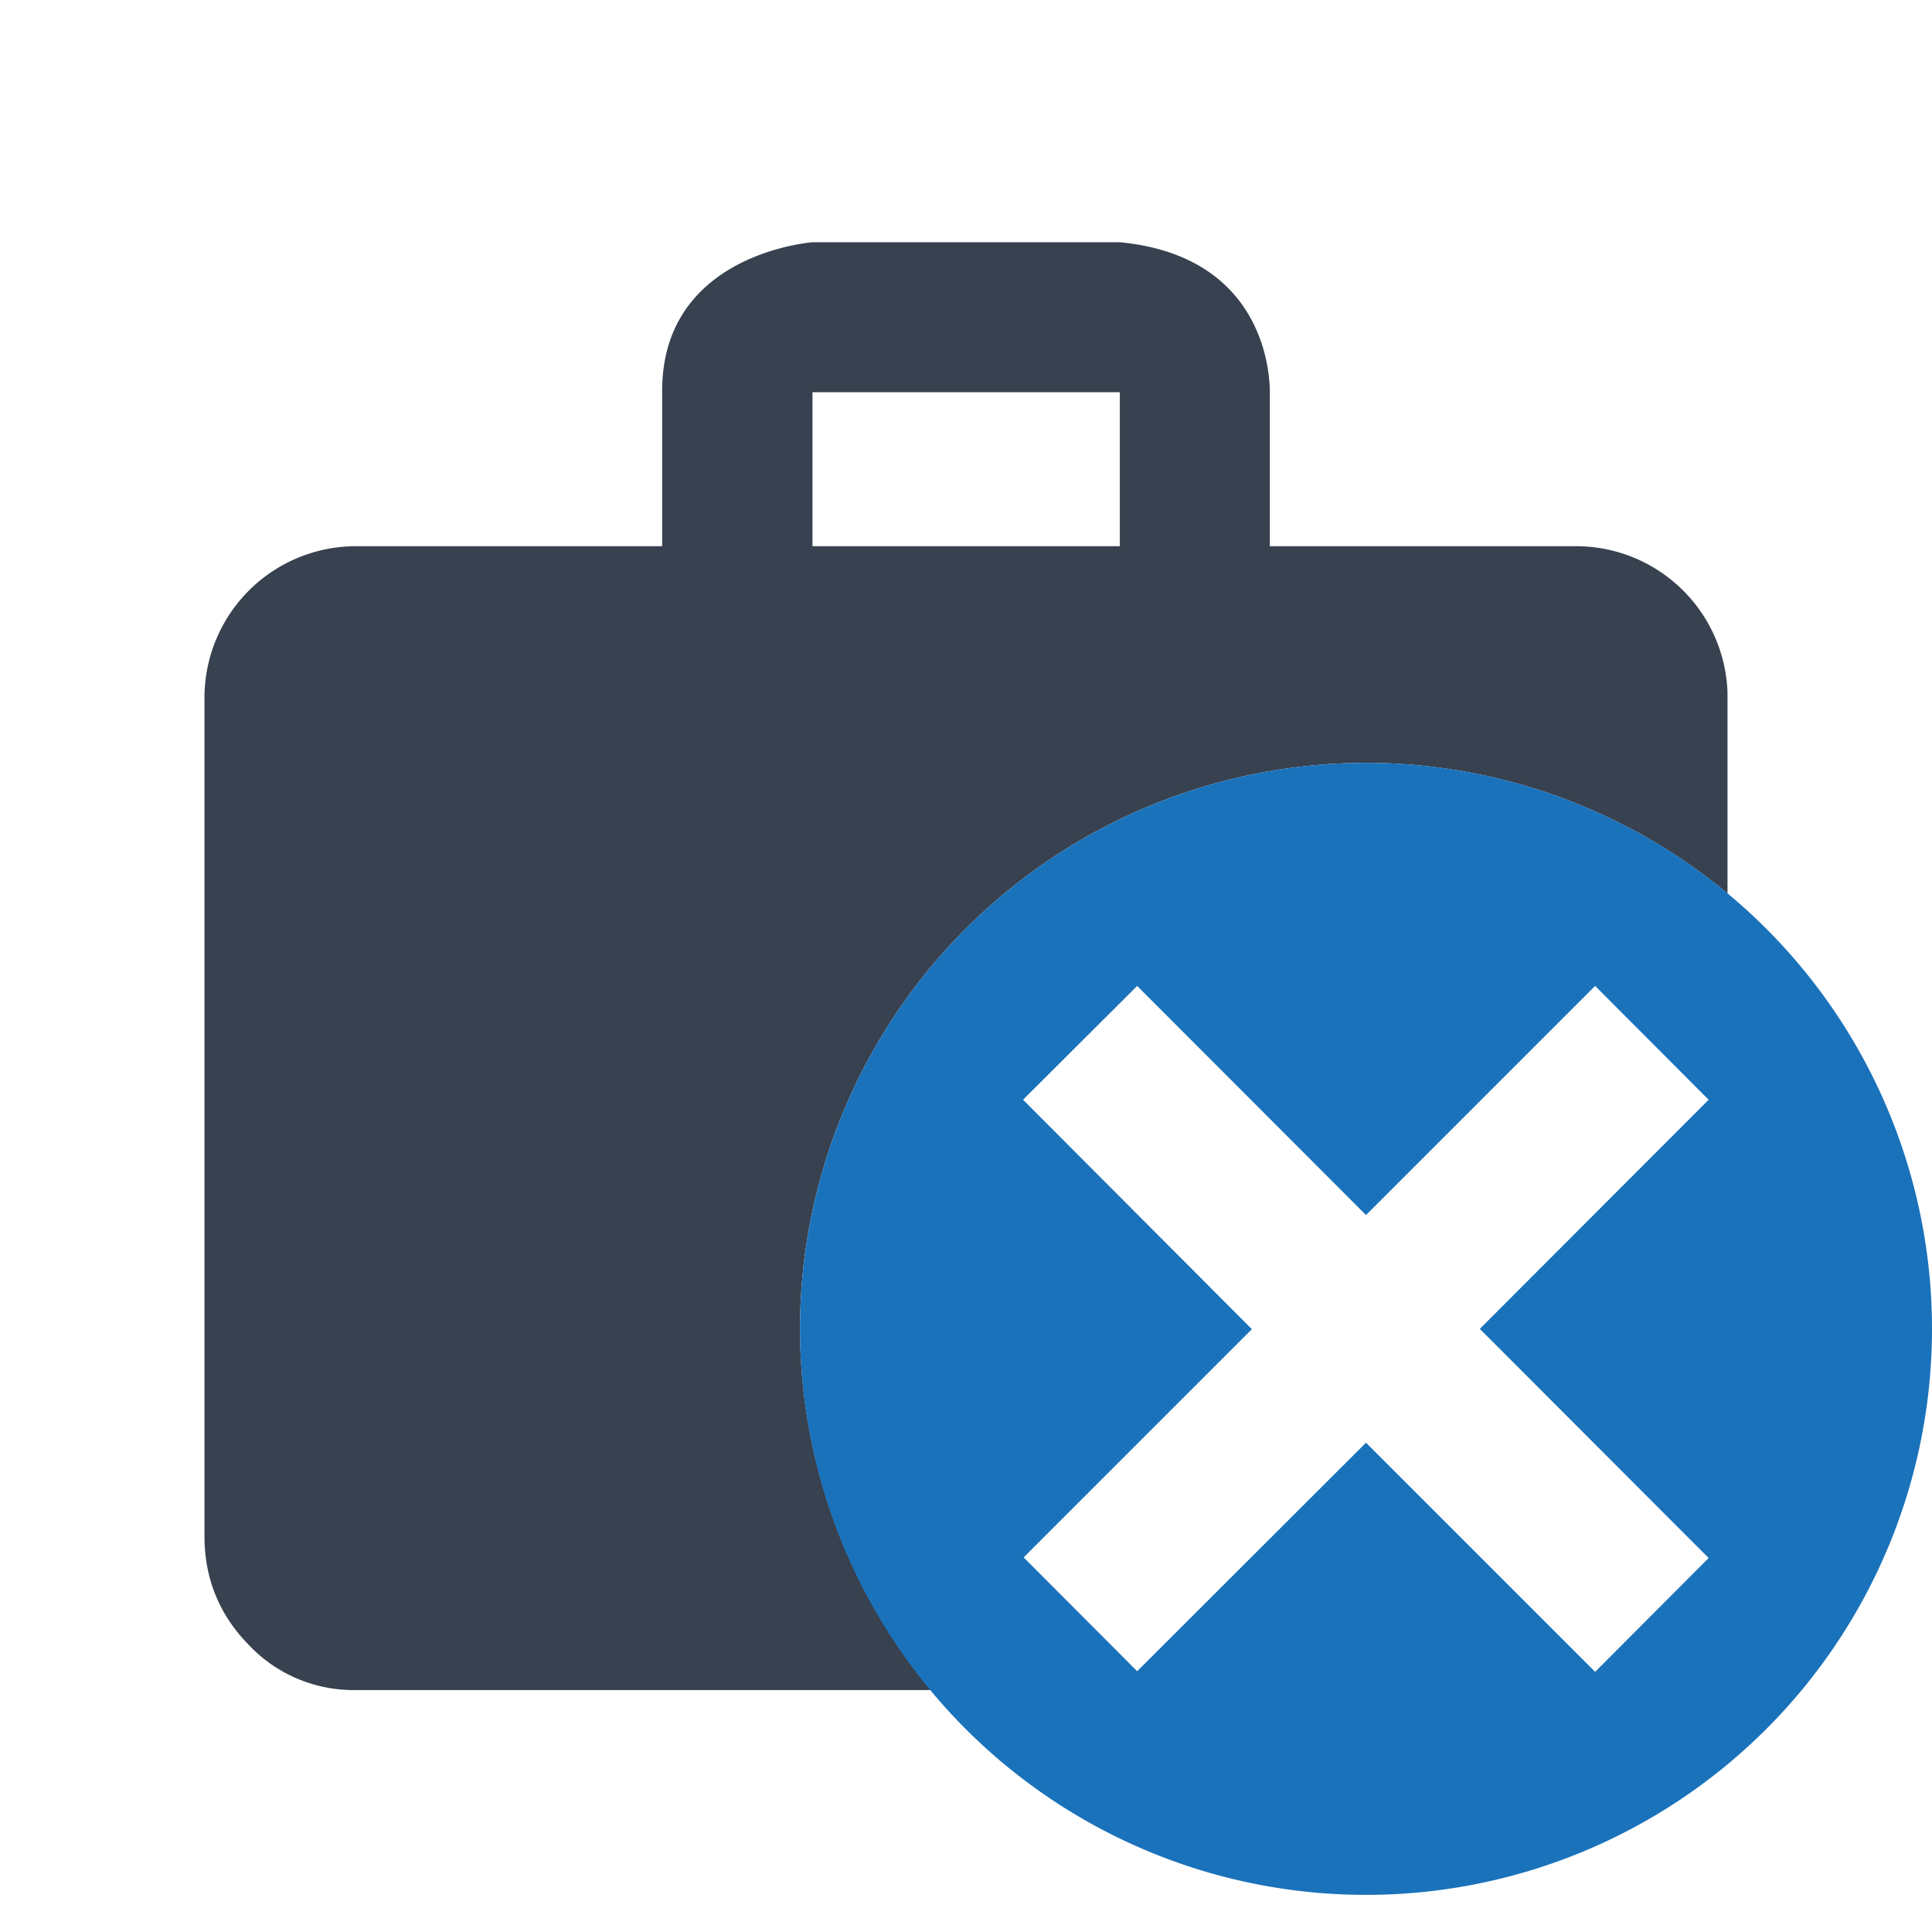
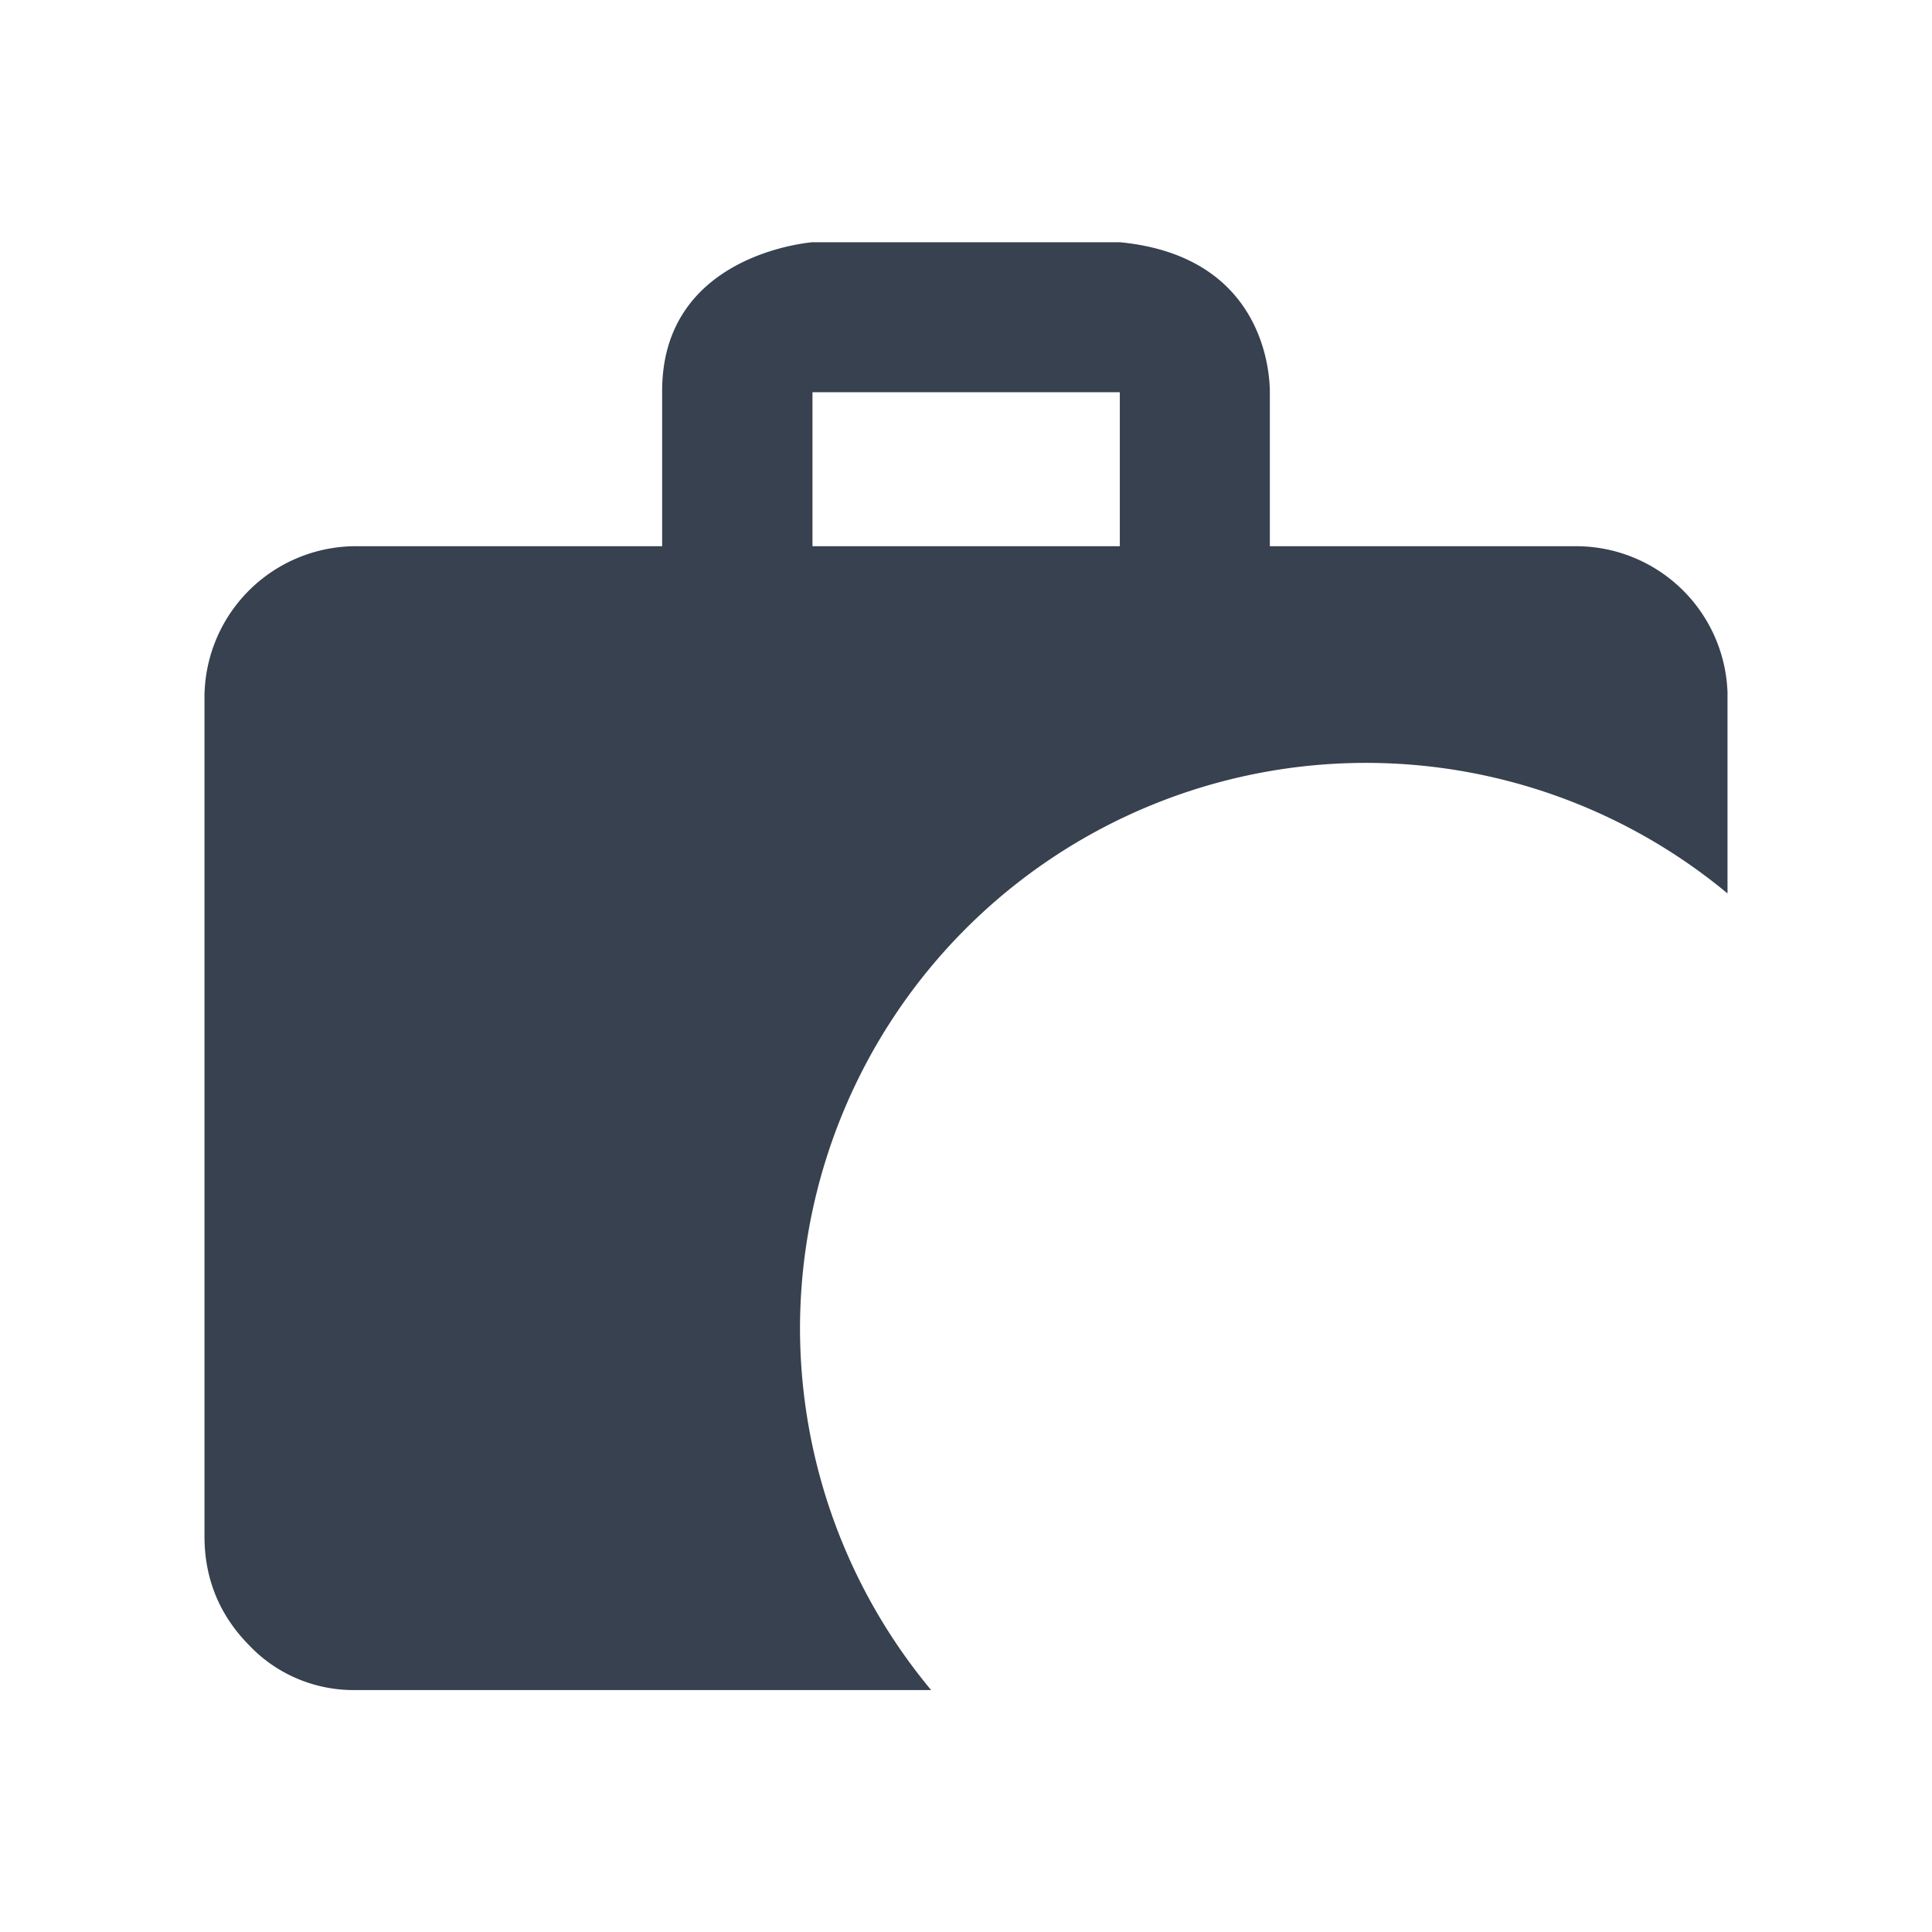
<svg xmlns="http://www.w3.org/2000/svg" xml:space="preserve" width="24" height="24" viewBox="0 0 6.349 6.349">
  <path d="M2.67.796c-.054.005-.497.061-.494.493v.506h-1.01a.498.498 0 0 0-.494.504v2.75c0 .14.05.26.147.358.09.095.216.148.347.147H3.06a1.86 1.86 0 0 1-.431-1.187 1.86 1.86 0 0 1 1.86-1.86 1.86 1.86 0 0 1 1.188.429v-.661a.498.498 0 0 0-.494-.48h-1.01v-.506c0-.057-.015-.447-.493-.493H2.669zm0 .493h1.01v.506H2.67v-.506z" style="fill:#37414f;fill-opacity:1" />
-   <path d="M4.489 2.507a1.86 1.86 0 0 0-1.86 1.86 1.86 1.86 0 0 0 1.86 1.86 1.86 1.86 0 0 0 1.86-1.86 1.86 1.86 0 0 0-1.86-1.86zm-.752.733.752.753.753-.753.373.374-.752.753.752.753-.373.374-.753-.753-.752.751-.373-.374.75-.75-.752-.754Z" style="fill:#1a72bb;fill-opacity:1;stroke:none;stroke-width:.529;stroke-linecap:round;paint-order:stroke fill markers" />
</svg>